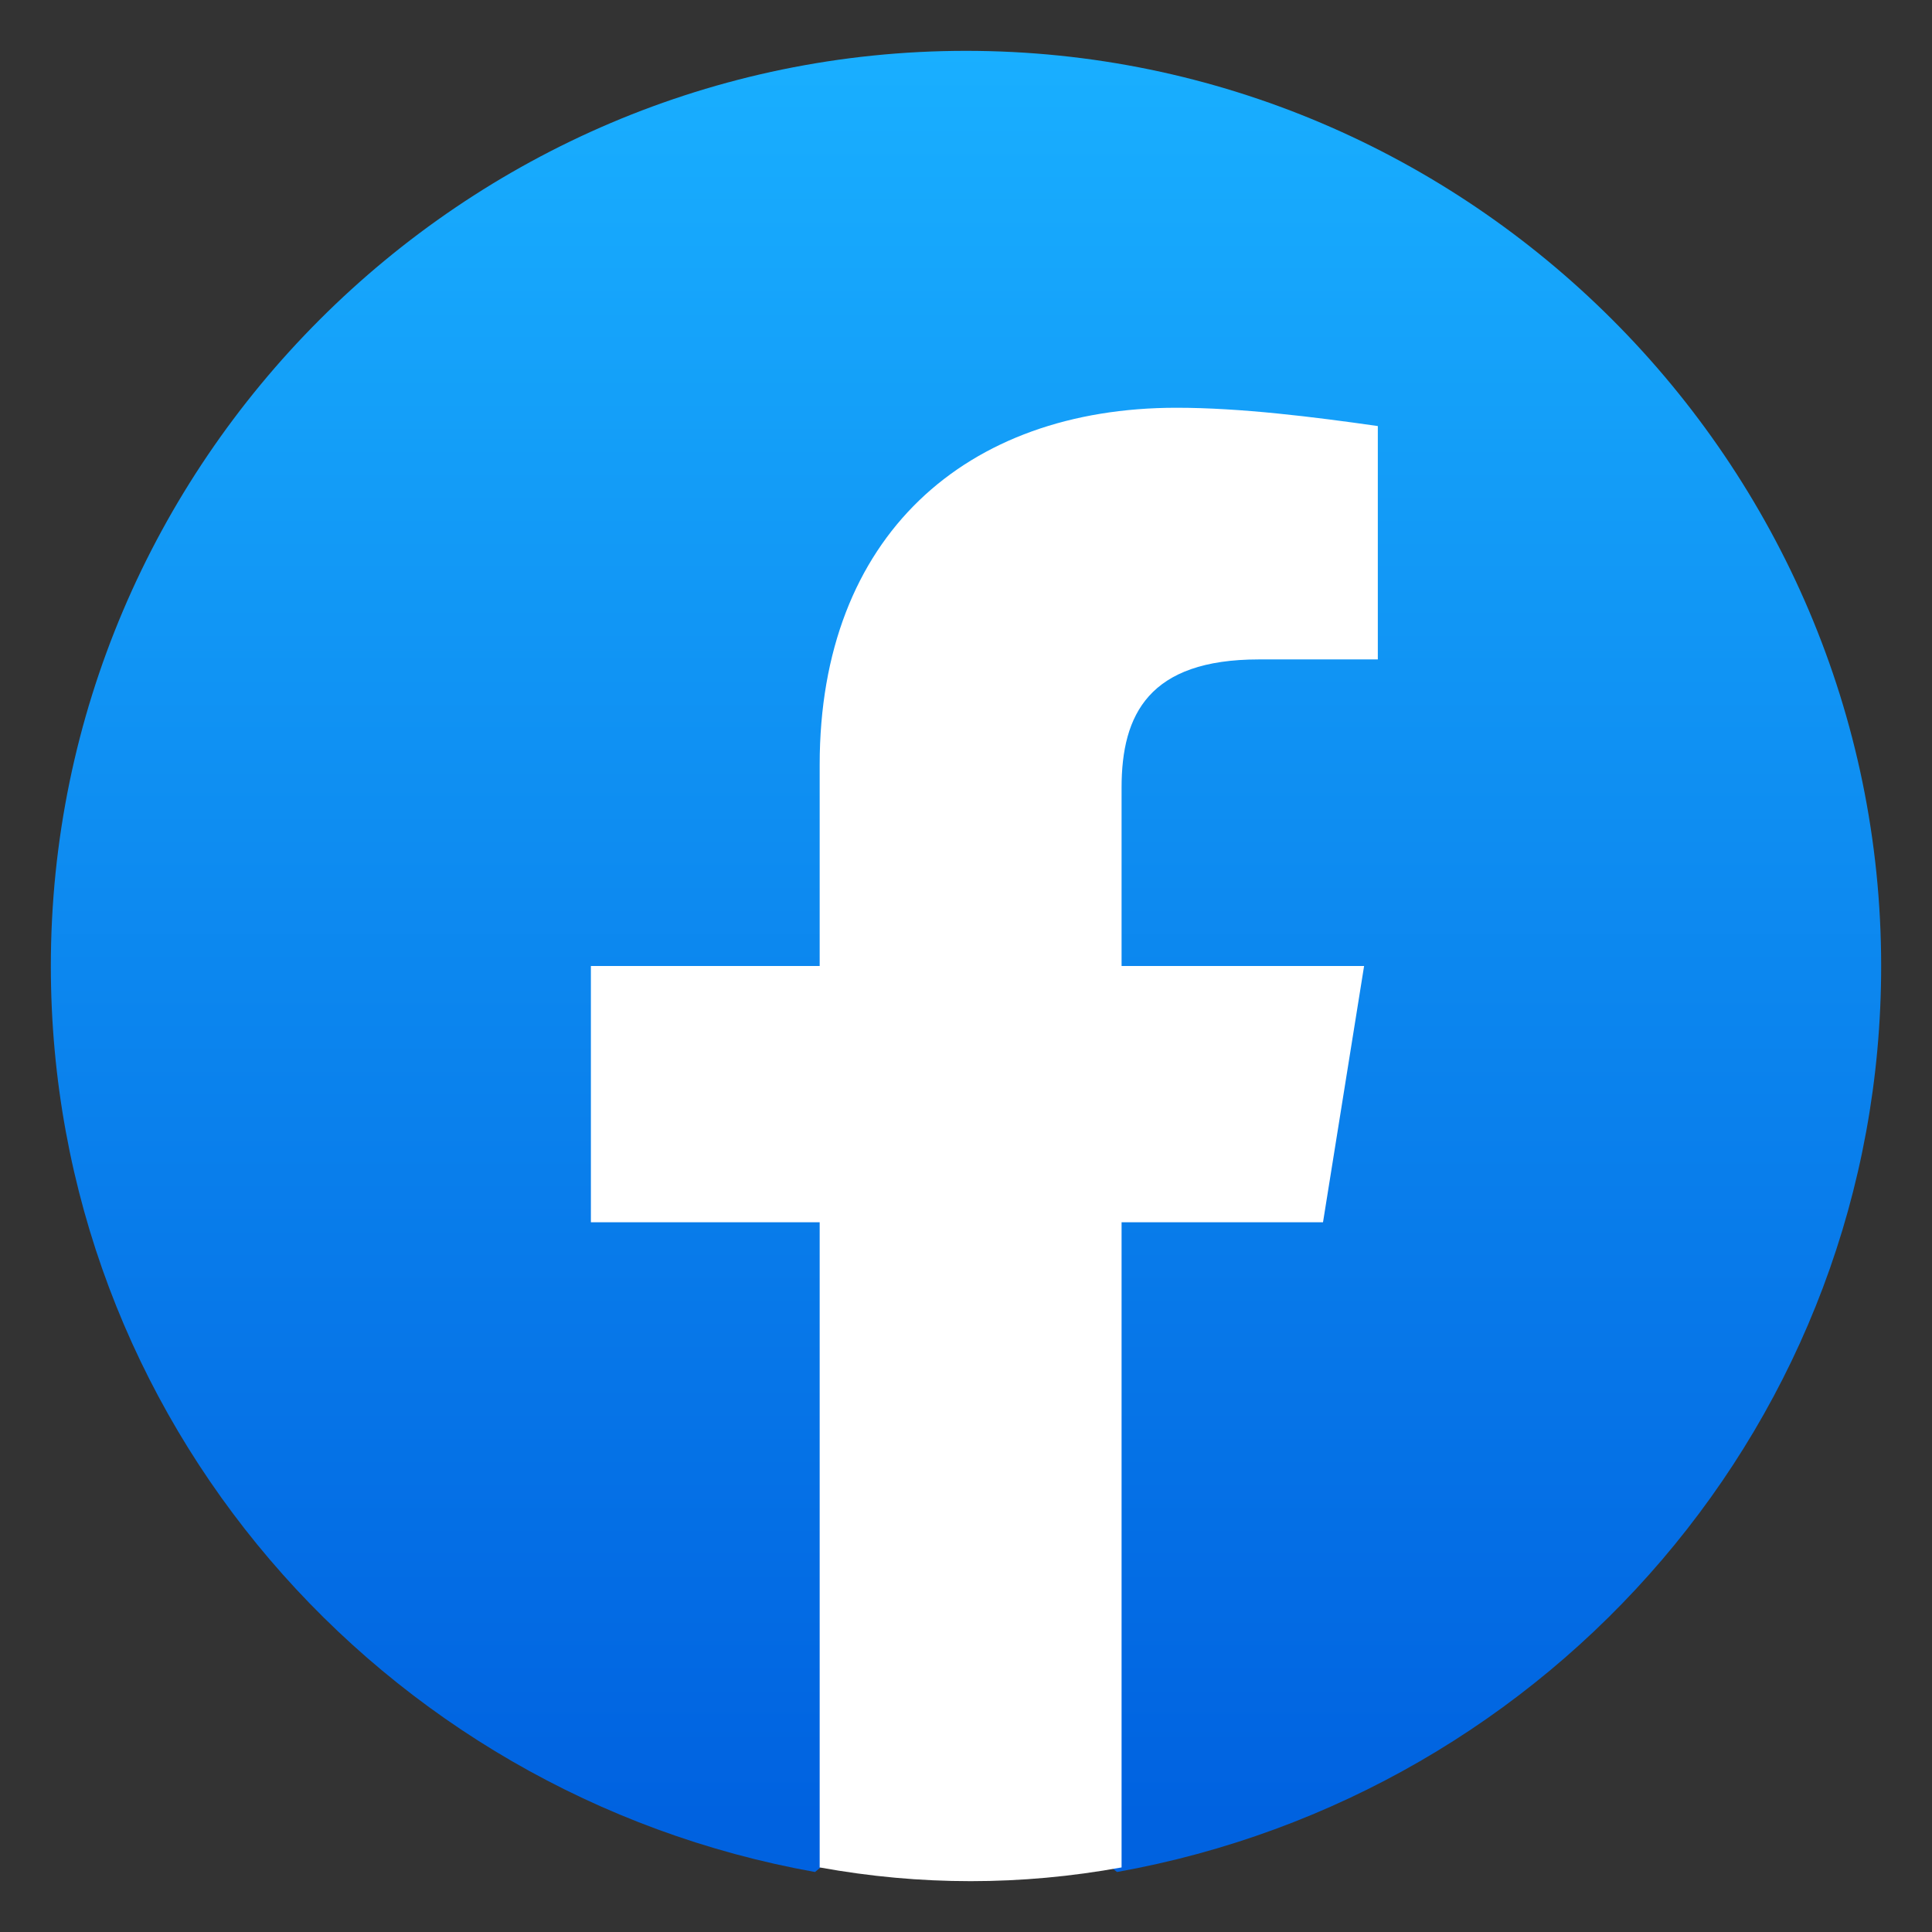
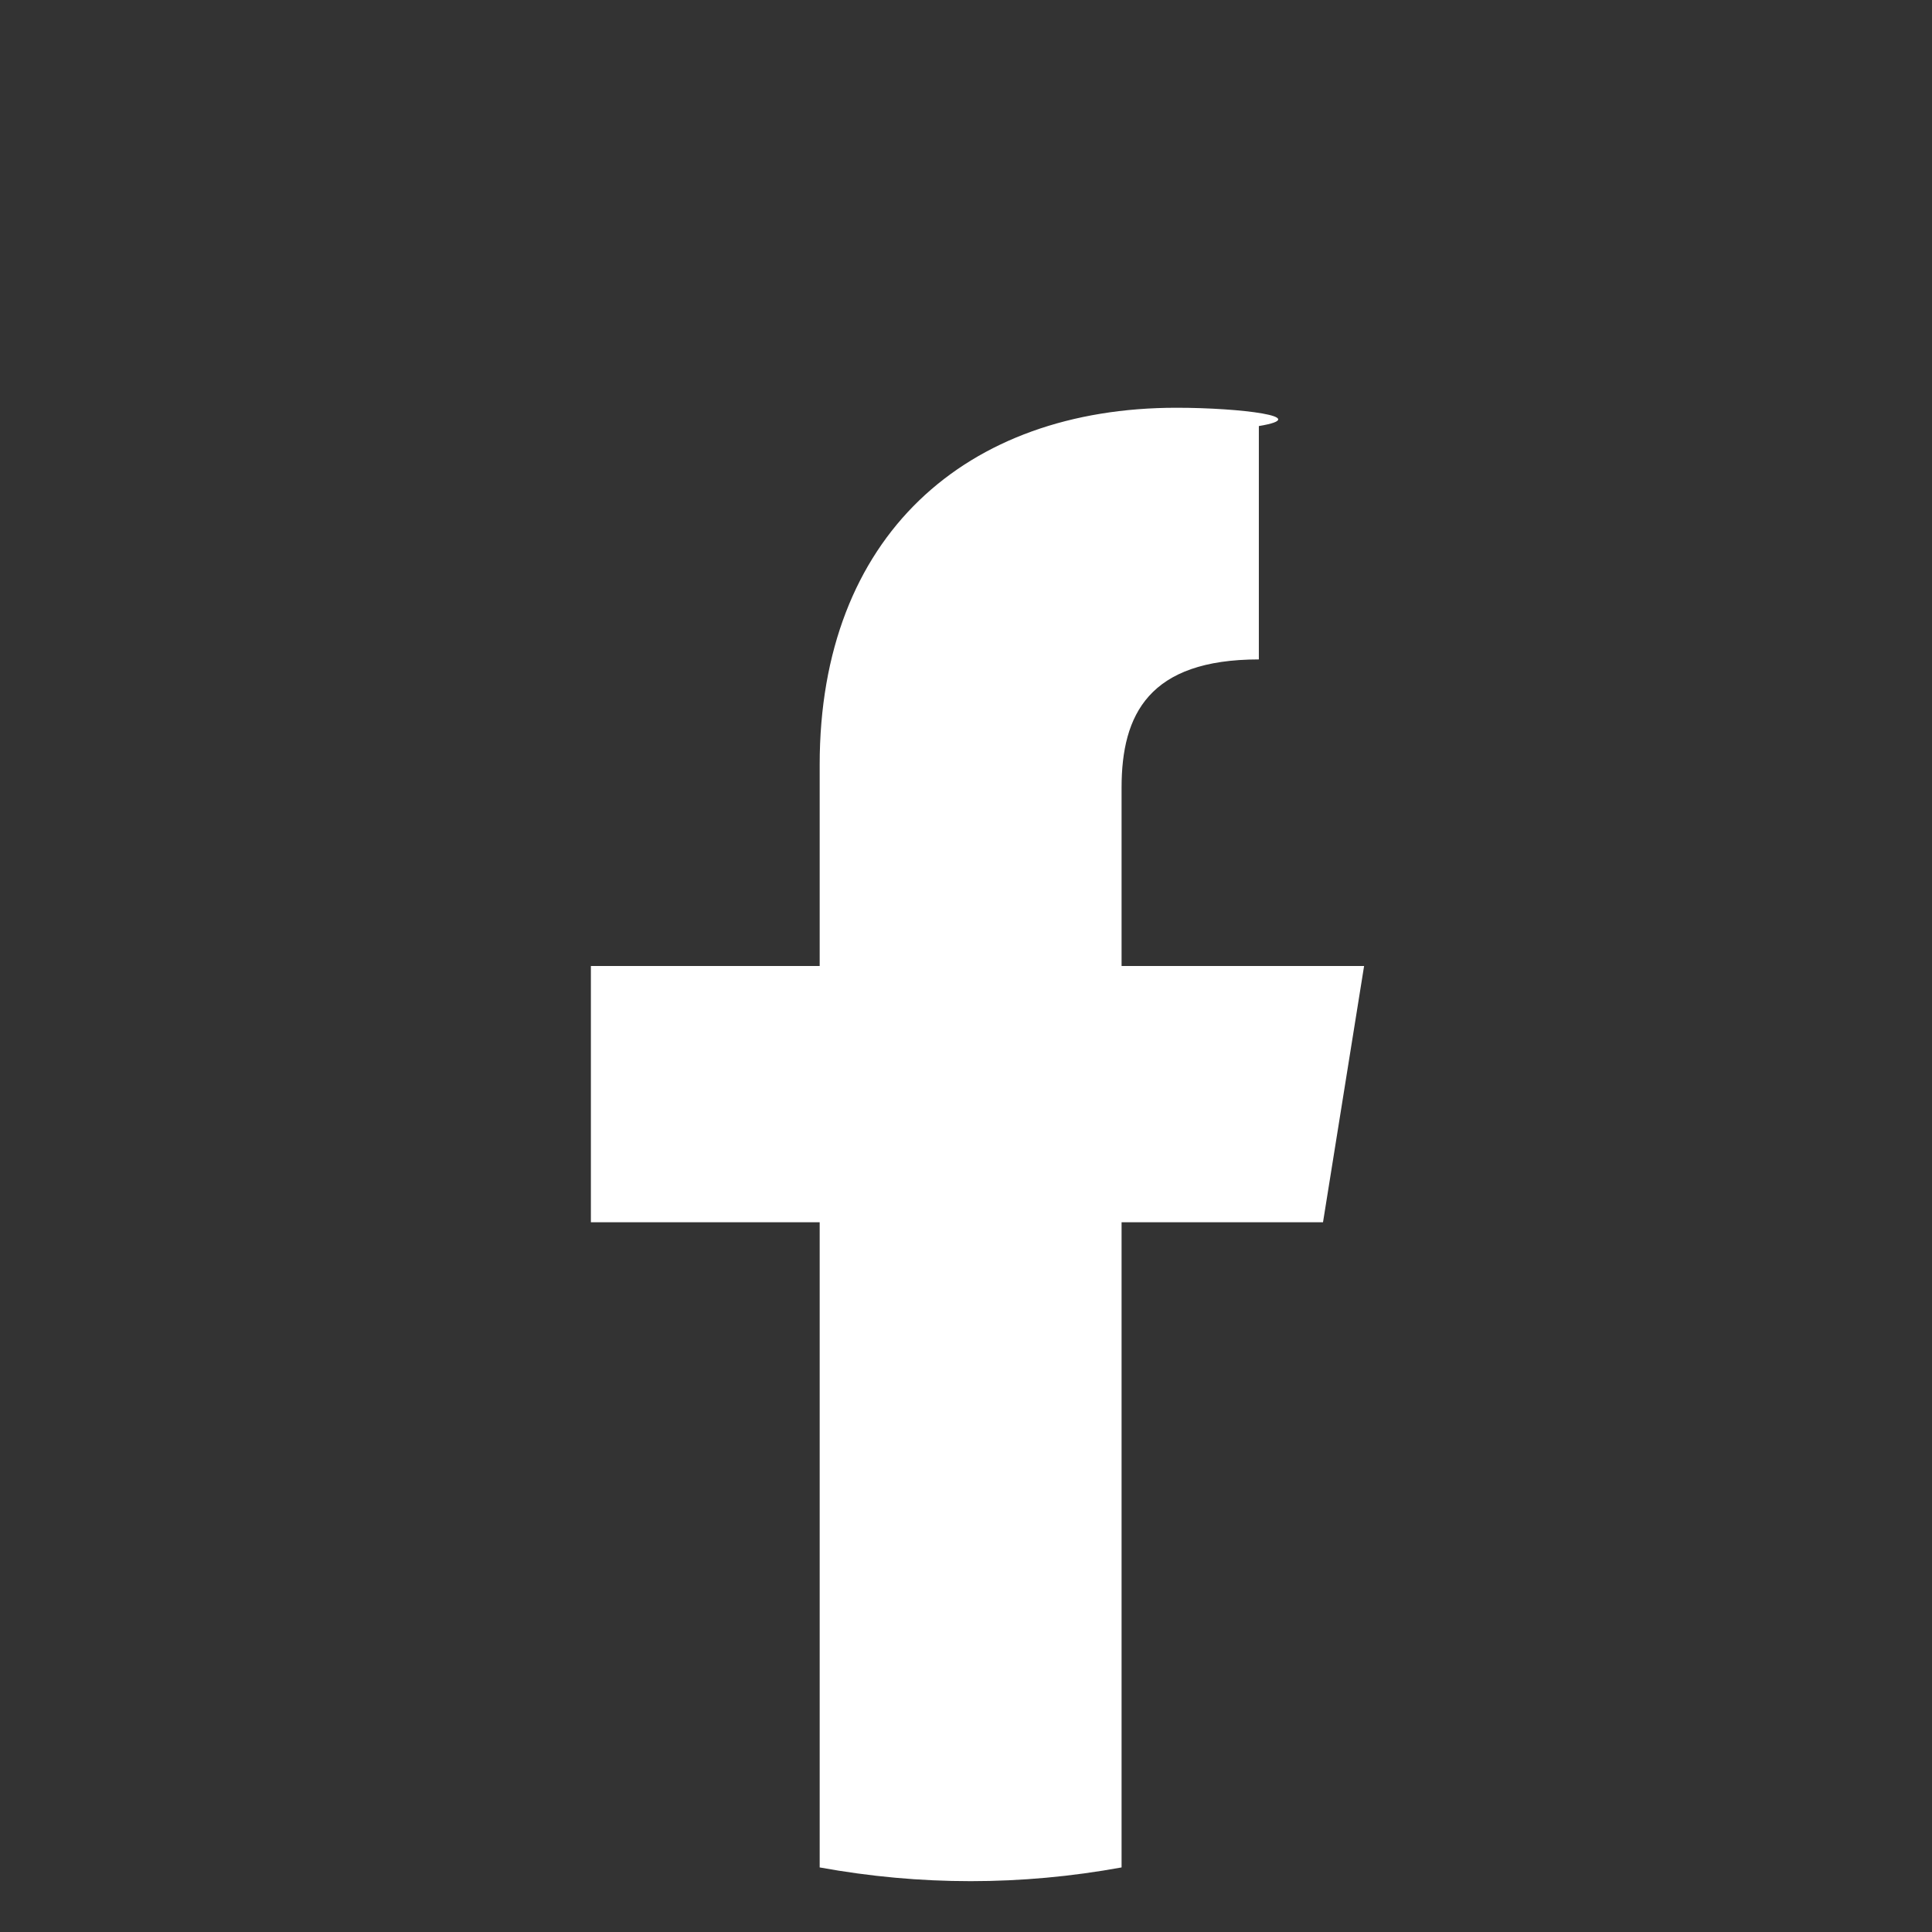
<svg xmlns="http://www.w3.org/2000/svg" width="19" height="19" viewBox="0 0 19 19" fill="none">
  <rect x="0" y="0" width="19" height="19" fill="#333333" stroke="none" />
  <g clip-path="url(#clip0_2231_12644)">
-     <path d="M8.015 18.41C3.74 17.645 0.5 13.955 0.5 9.5C0.5 4.55 4.55 0.5 9.5 0.5C14.45 0.5 18.5 4.55 18.5 9.5C18.5 13.955 15.26 17.645 10.985 18.41L10.49 18.005H8.51L8.015 18.41Z" fill="url(#paint0_linear_2231_12644)" />
-     <path d="M13.011 12.02L13.415 9.5H11.03V7.745C11.03 7.025 11.3 6.485 12.38 6.485H13.55V4.19C12.921 4.1 12.2 4.01 11.57 4.01C9.501 4.01 8.061 5.27 8.061 7.52V9.5H5.811V12.02H8.061V18.365C8.556 18.455 9.051 18.5 9.546 18.5C10.04 18.5 10.536 18.455 11.03 18.365V12.02H13.011Z" fill="white" />
+     <path d="M13.011 12.02L13.415 9.5H11.03V7.745C11.03 7.025 11.3 6.485 12.38 6.485V4.19C12.921 4.1 12.2 4.01 11.57 4.01C9.501 4.01 8.061 5.27 8.061 7.52V9.5H5.811V12.02H8.061V18.365C8.556 18.455 9.051 18.5 9.546 18.5C10.04 18.5 10.536 18.455 11.03 18.365V12.02H13.011Z" fill="white" />
  </g>
  <defs>
    <linearGradient id="paint0_linear_2231_12644" x1="9.5" y1="17.874" x2="9.5" y2="0.497" gradientUnits="userSpaceOnUse">
      <stop stop-color="#0062E0" />
      <stop offset="1" stop-color="#19AFFF" />
    </linearGradient>
    <clipPath id="clip0_2231_12644">
      <rect width="18" height="18" fill="white" transform="translate(0.5 0.5)" />
    </clipPath>
  </defs>
</svg>